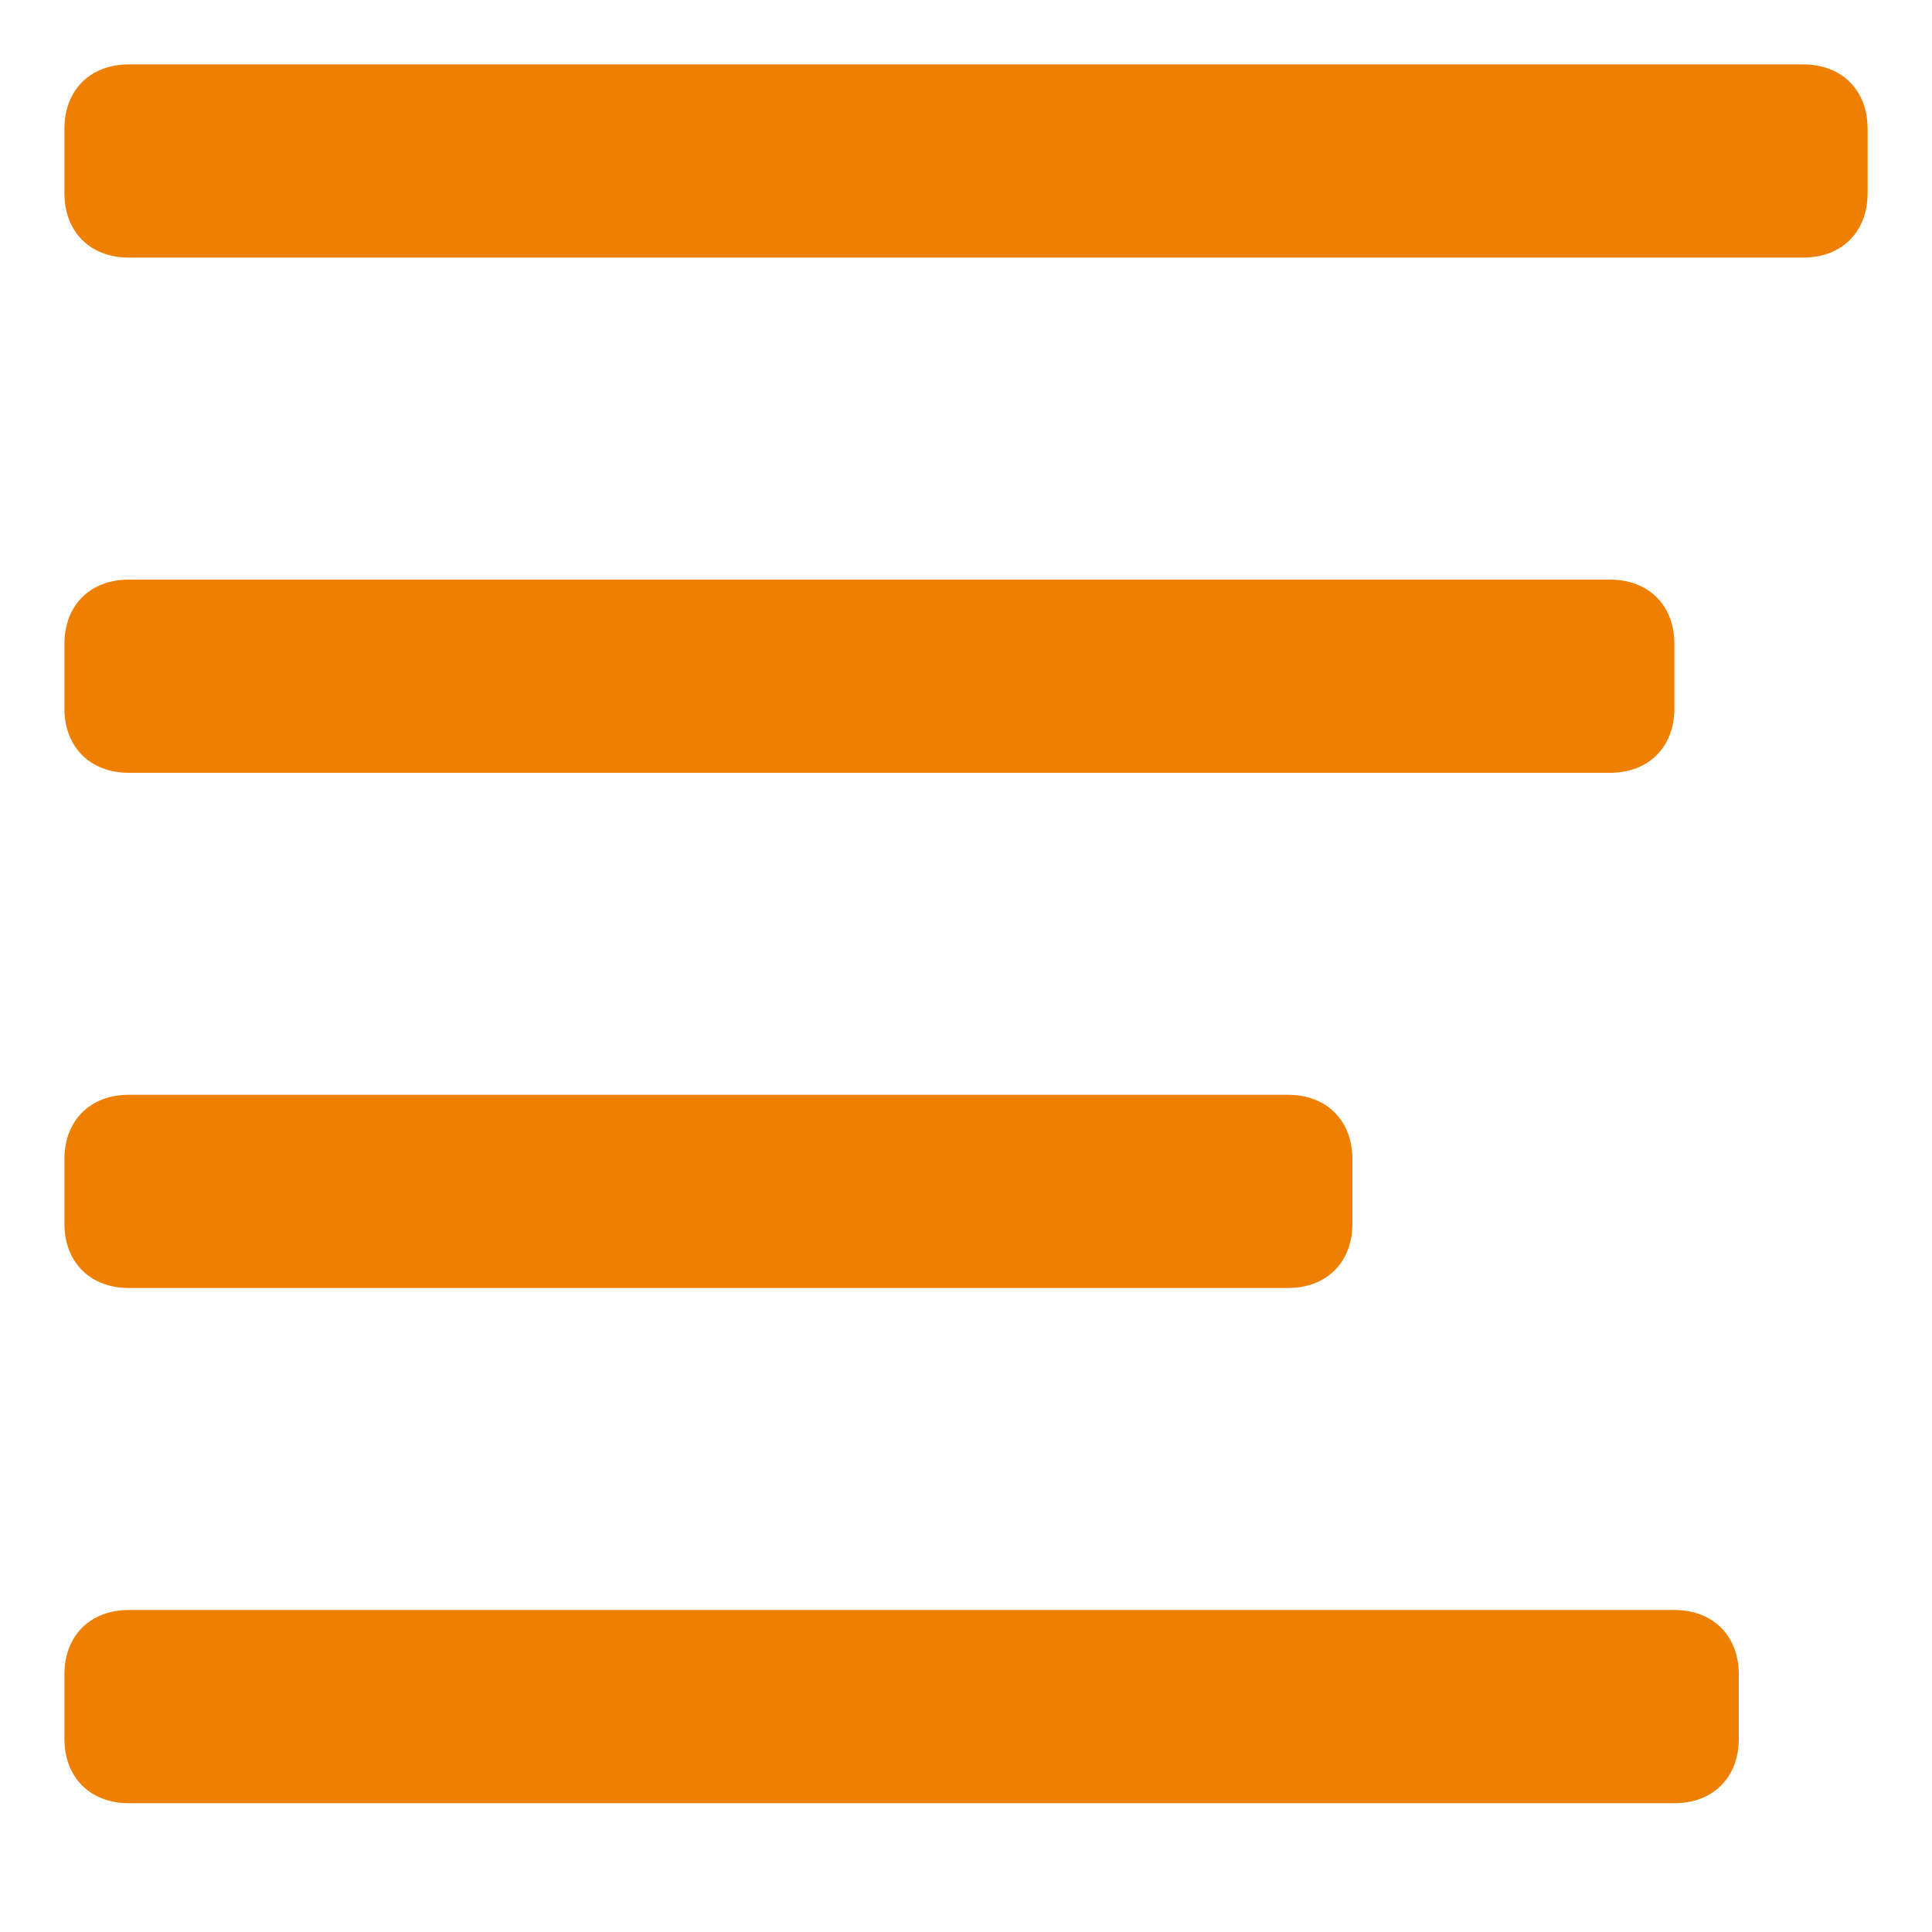
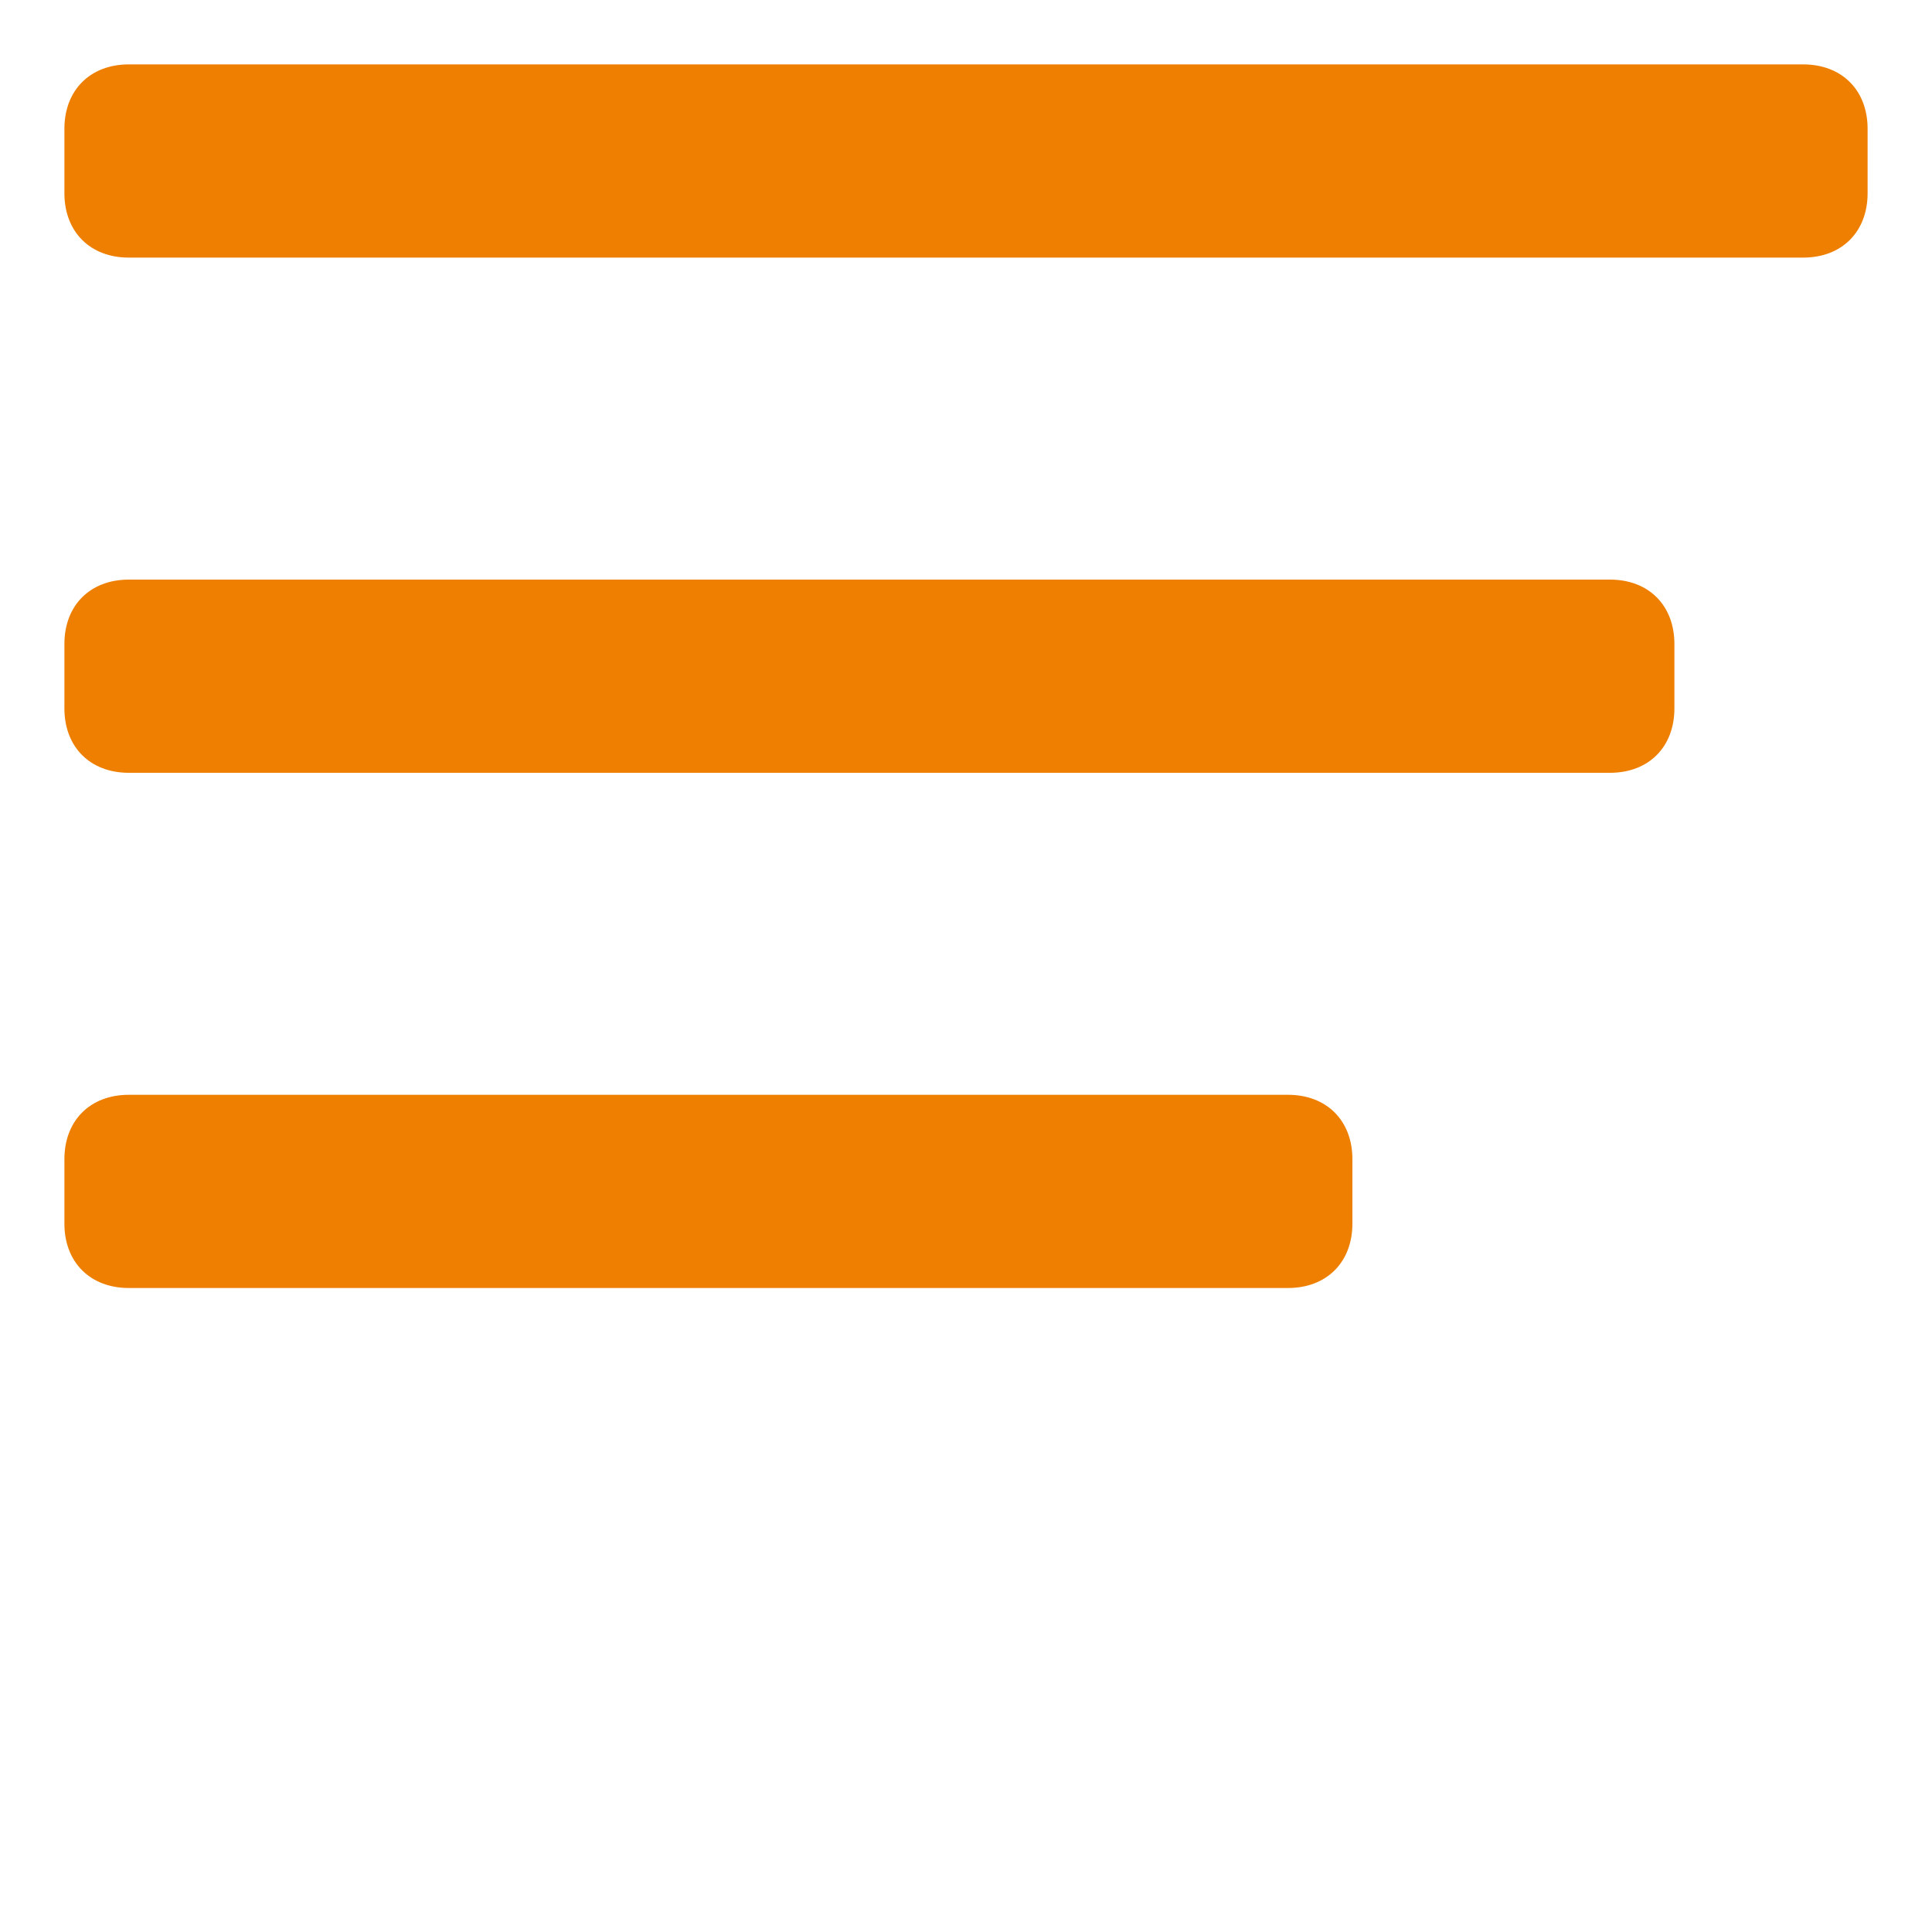
<svg xmlns="http://www.w3.org/2000/svg" id="Layer_1" version="1.1" viewBox="0 0 30 30">
  <defs>
    <style>
      .st0 {
        fill: #ee7f00;
      }
    </style>
  </defs>
  <path class="st0" d="M29,3c0,.6-.4,1-1,1H2c-.6,0-1-.4-1-1v-1c0-.6.4-1,1-1h26c.6,0,1,.4,1,1v1Z" />
  <path class="st0" d="M26,11c0,.6-.4,1-1,1H2c-.6,0-1-.4-1-1v-1c0-.6.4-1,1-1h23c.6,0,1,.4,1,1v1Z" />
  <path class="st0" d="M21,19c0,.6-.4,1-1,1H2c-.6,0-1-.4-1-1v-1c0-.6.4-1,1-1h18c.6,0,1,.4,1,1v1Z" />
-   <path class="st0" d="M27,27c0,.6-.4,1-1,1H2c-.6,0-1-.4-1-1v-1c0-.6.4-1,1-1h24c.6,0,1,.4,1,1v1Z" />
</svg>